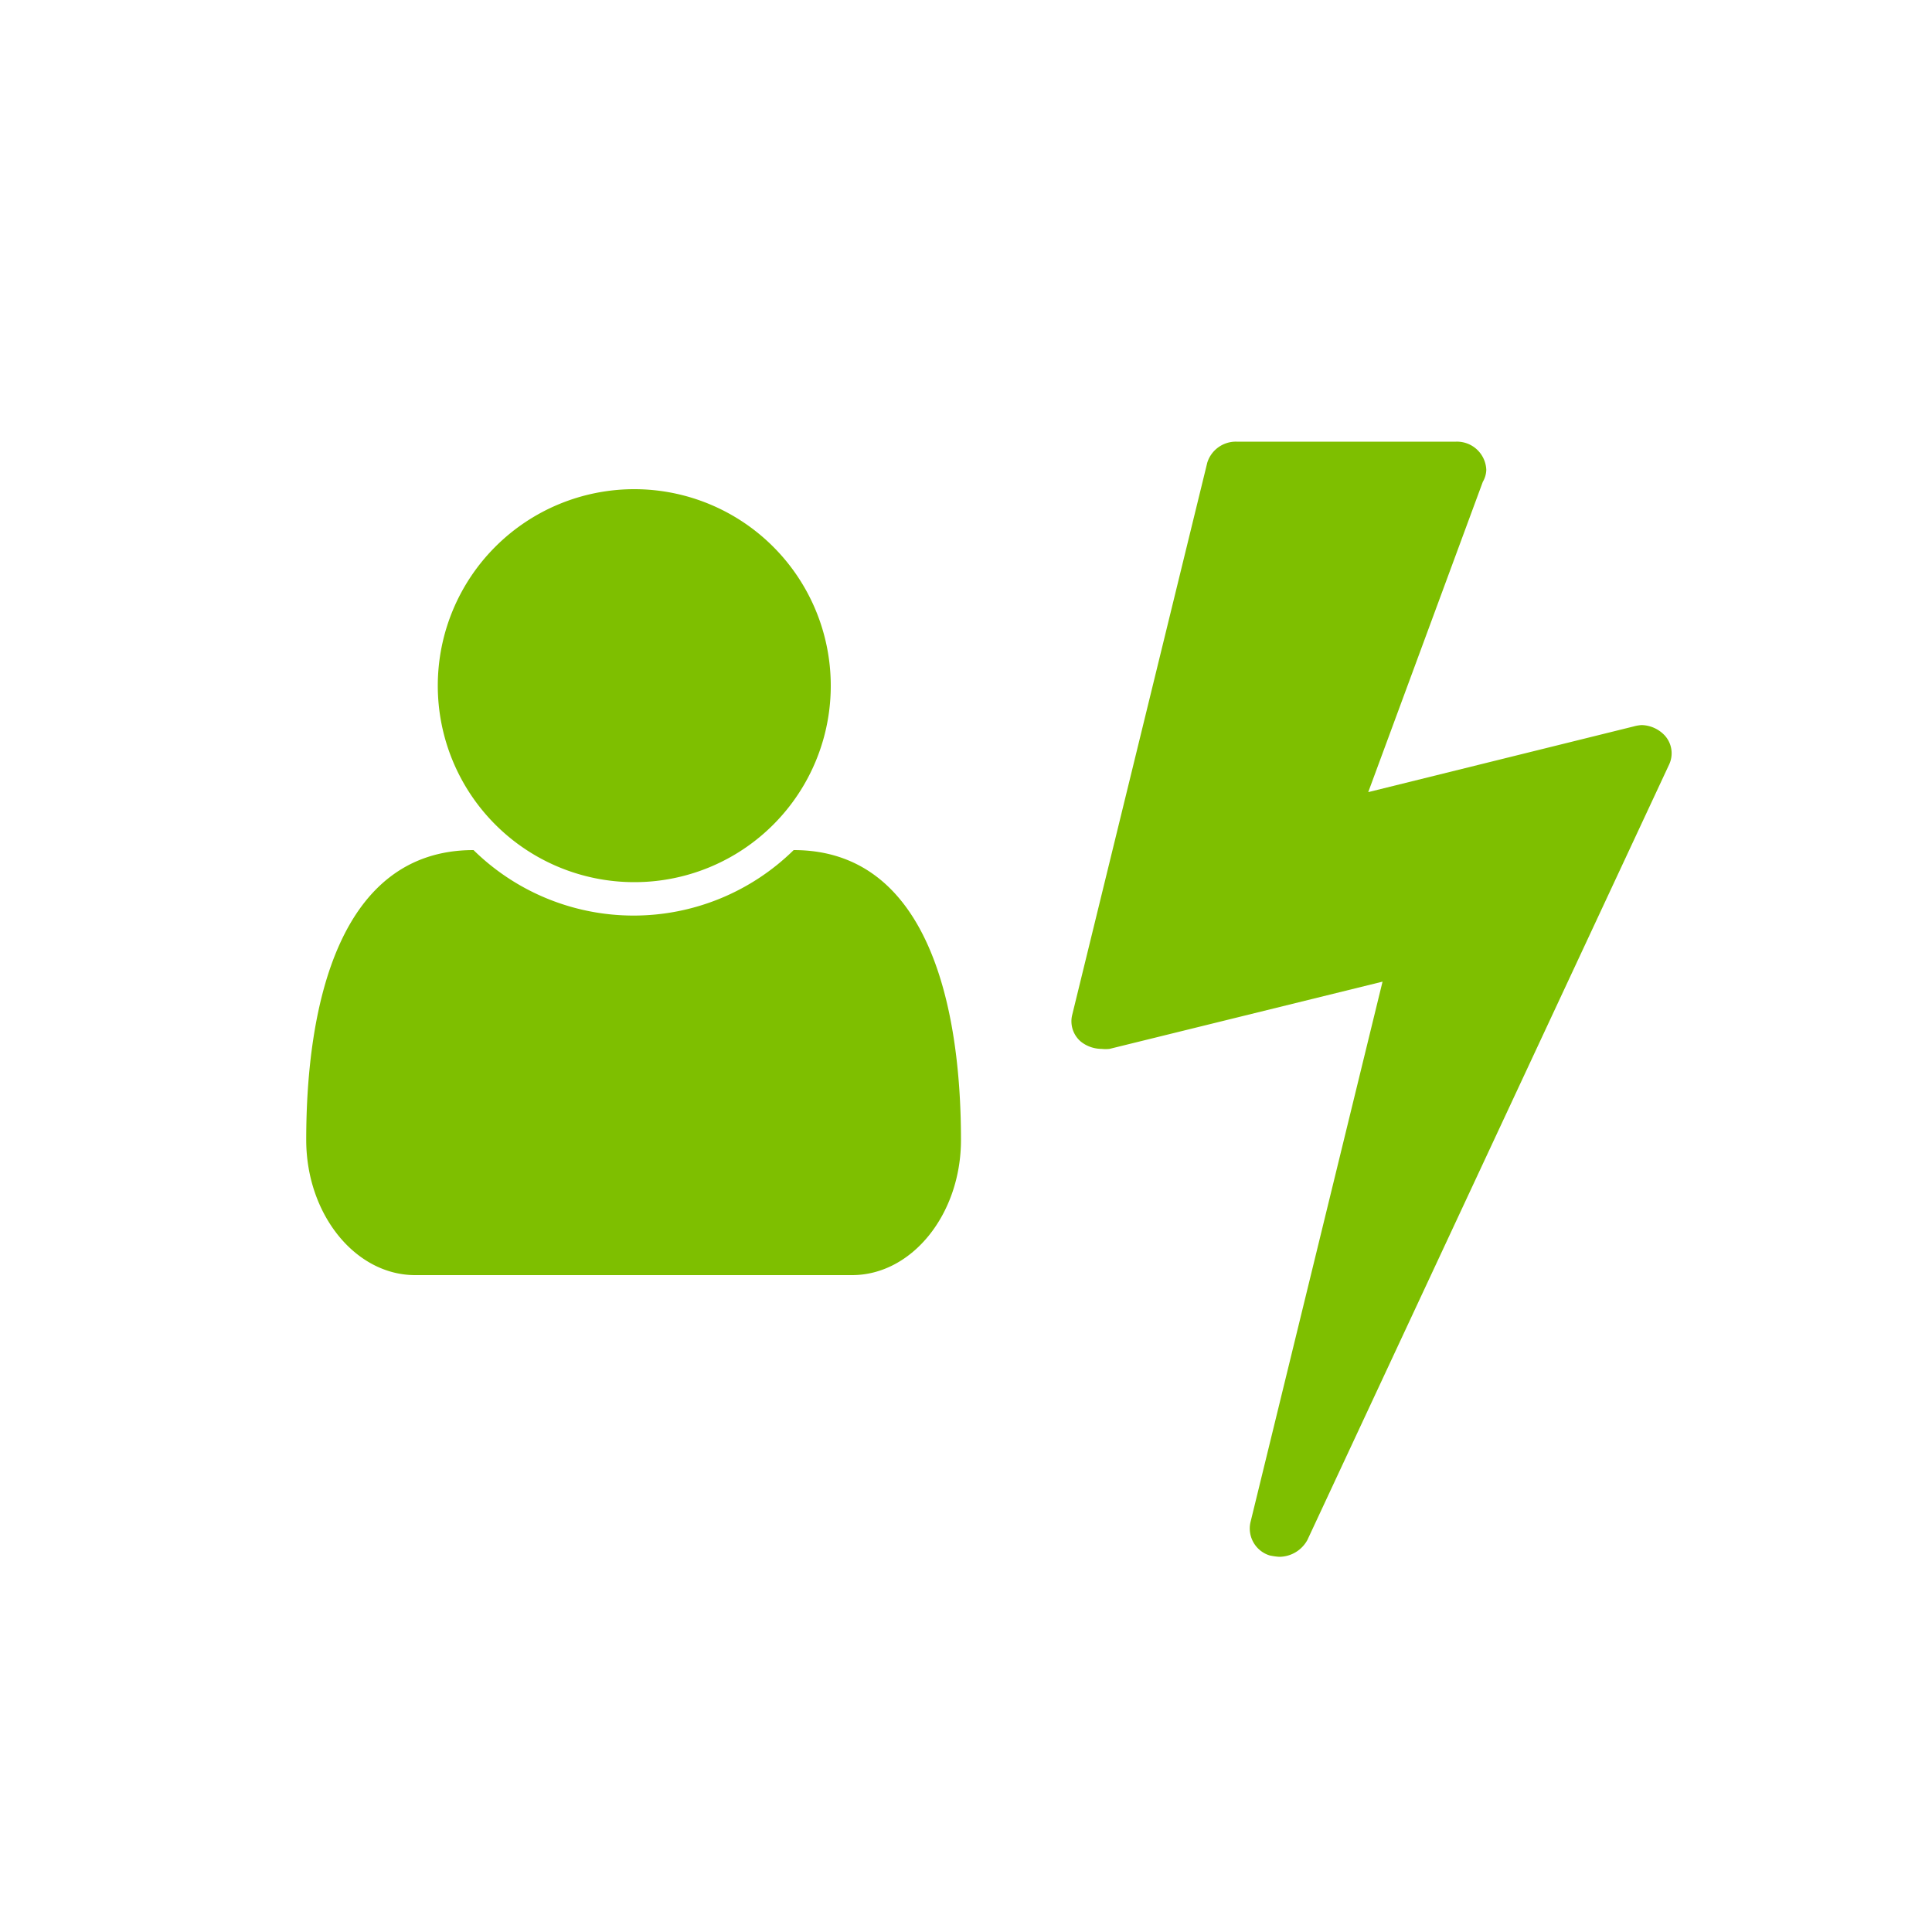
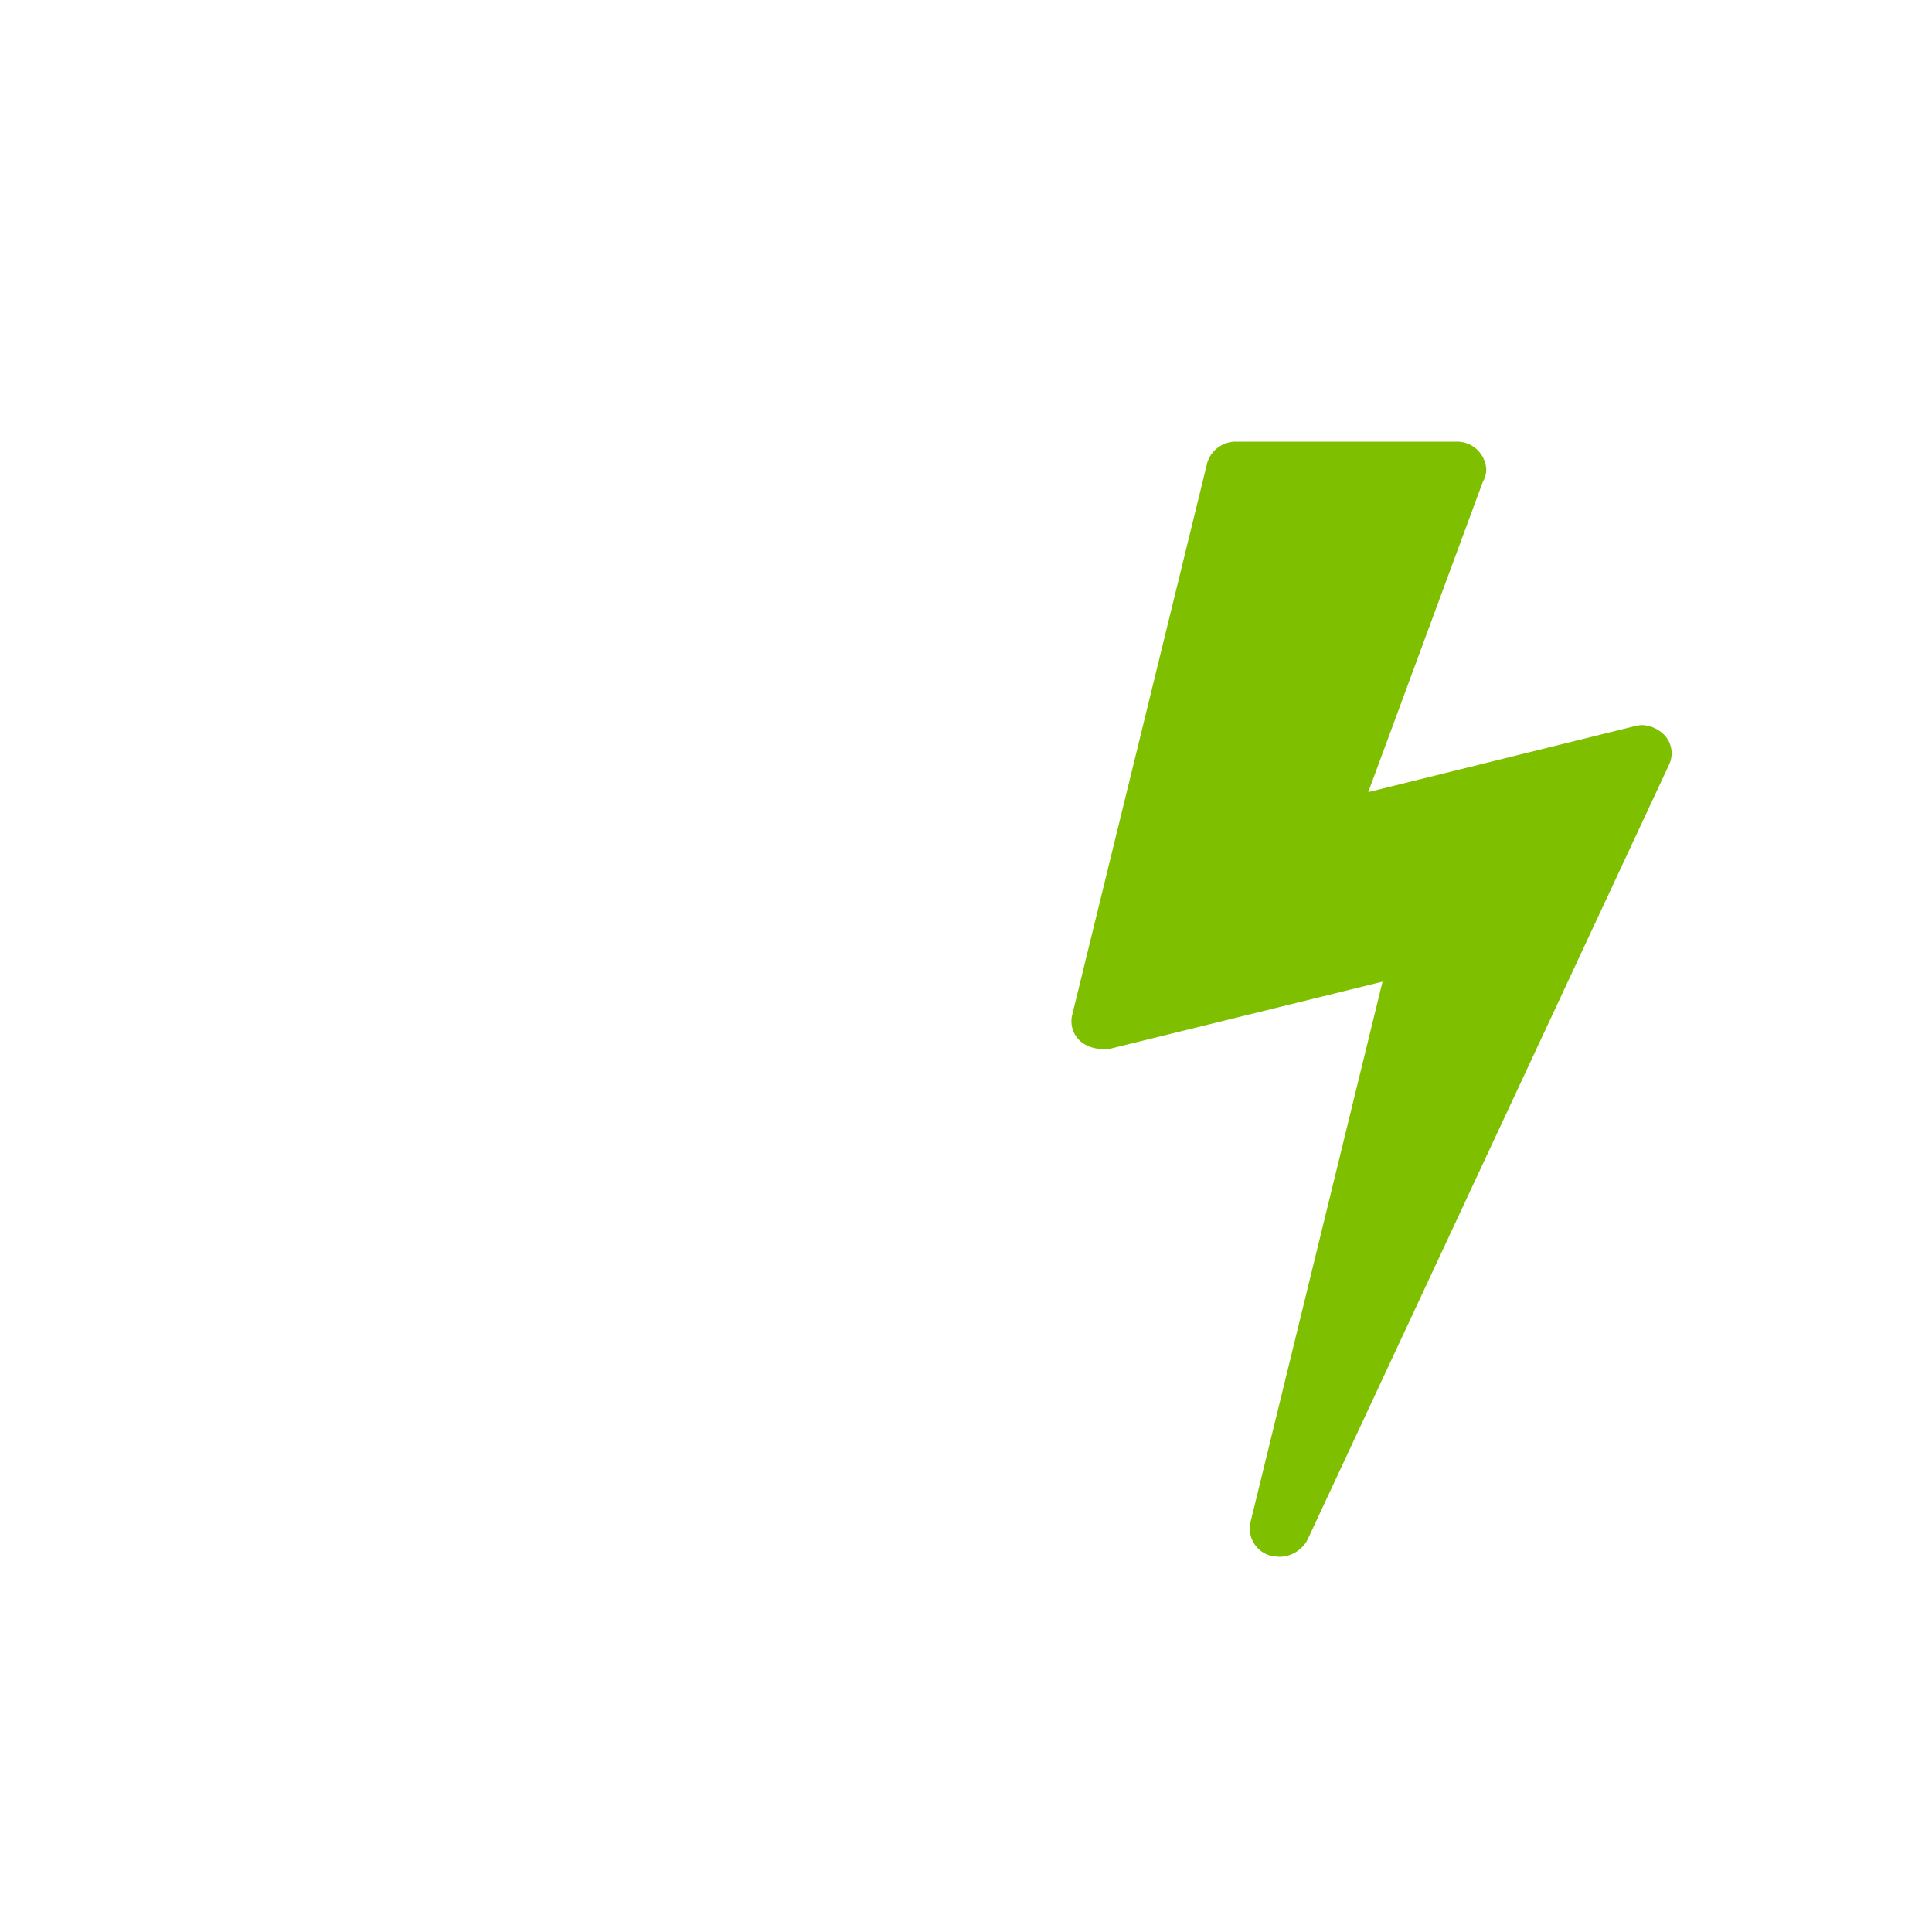
<svg xmlns="http://www.w3.org/2000/svg" viewBox="0 0 100 100">
  <defs>
    <style>.cls-1{fill:none;}.cls-2{fill:#7ebf00;}</style>
  </defs>
  <title>icon24-fast-serv</title>
  <g id="Layer_2" data-name="Layer 2">
    <g id="Layer_1-2" data-name="Layer 1">
-       <rect class="cls-1" width="100" height="100" />
      <path class="cls-2" d="M86.39,39.58,67.67,79.71a1.67,1.67,0,0,1-1.46.87,3.39,3.39,0,0,1-.49-.07,1.46,1.46,0,0,1-1-1.7l6.84-28L57.43,54.29a1.84,1.84,0,0,1-.41,0,1.73,1.73,0,0,1-1.08-.38,1.38,1.38,0,0,1-.45-1.35l7-28.62A1.55,1.55,0,0,1,64,22.86H75.37a1.52,1.52,0,0,1,1.56,1.46,1.3,1.3,0,0,1-.18.62L70.82,41l13.74-3.4a2,2,0,0,1,.41-.07,1.69,1.69,0,0,1,1.18.52A1.37,1.37,0,0,1,86.39,39.58Z" />
-       <path class="cls-2" d="M44.1,66H21.49c-3.1,0-5.64-3.15-5.64-7,0-7,1.72-15,8.66-15a11.82,11.82,0,0,0,16.57,0C48,44,49.74,52,49.74,59,49.74,62.85,47.2,66,44.1,66ZM32.8,45.66A10.17,10.17,0,1,1,43,35.5,10.16,10.16,0,0,1,32.8,45.66Z" />
    </g>
  </g>
</svg>